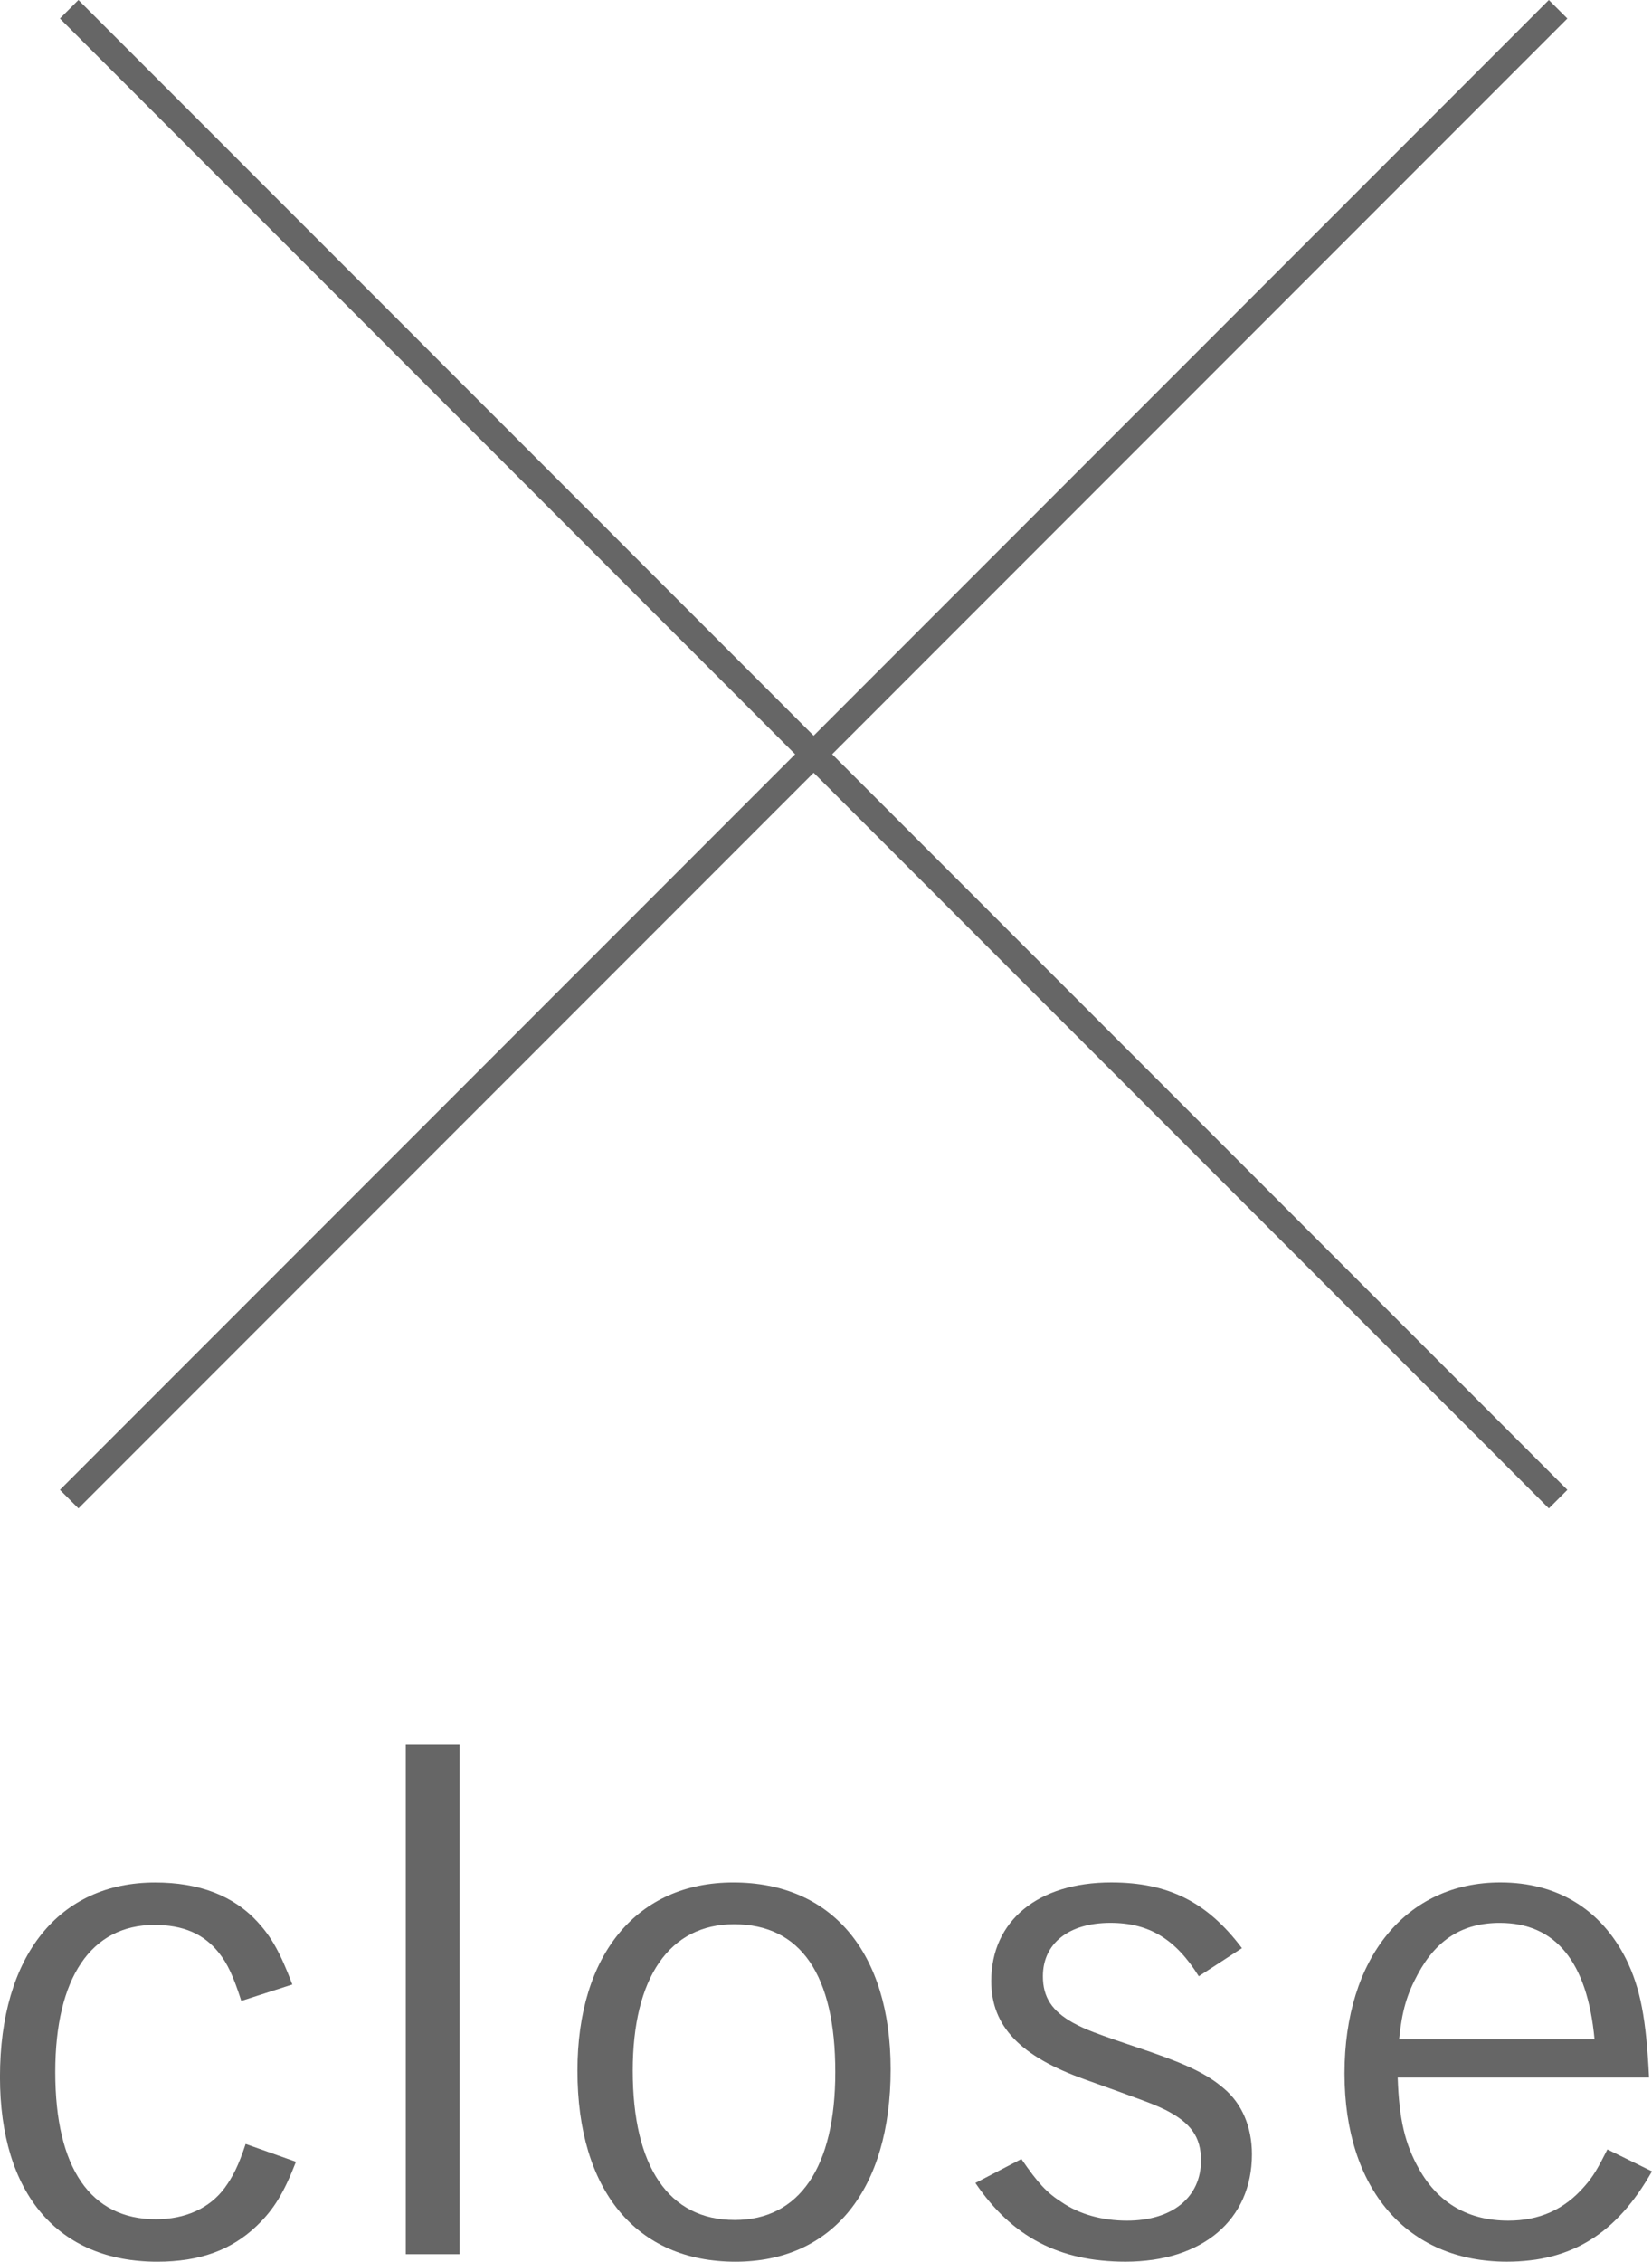
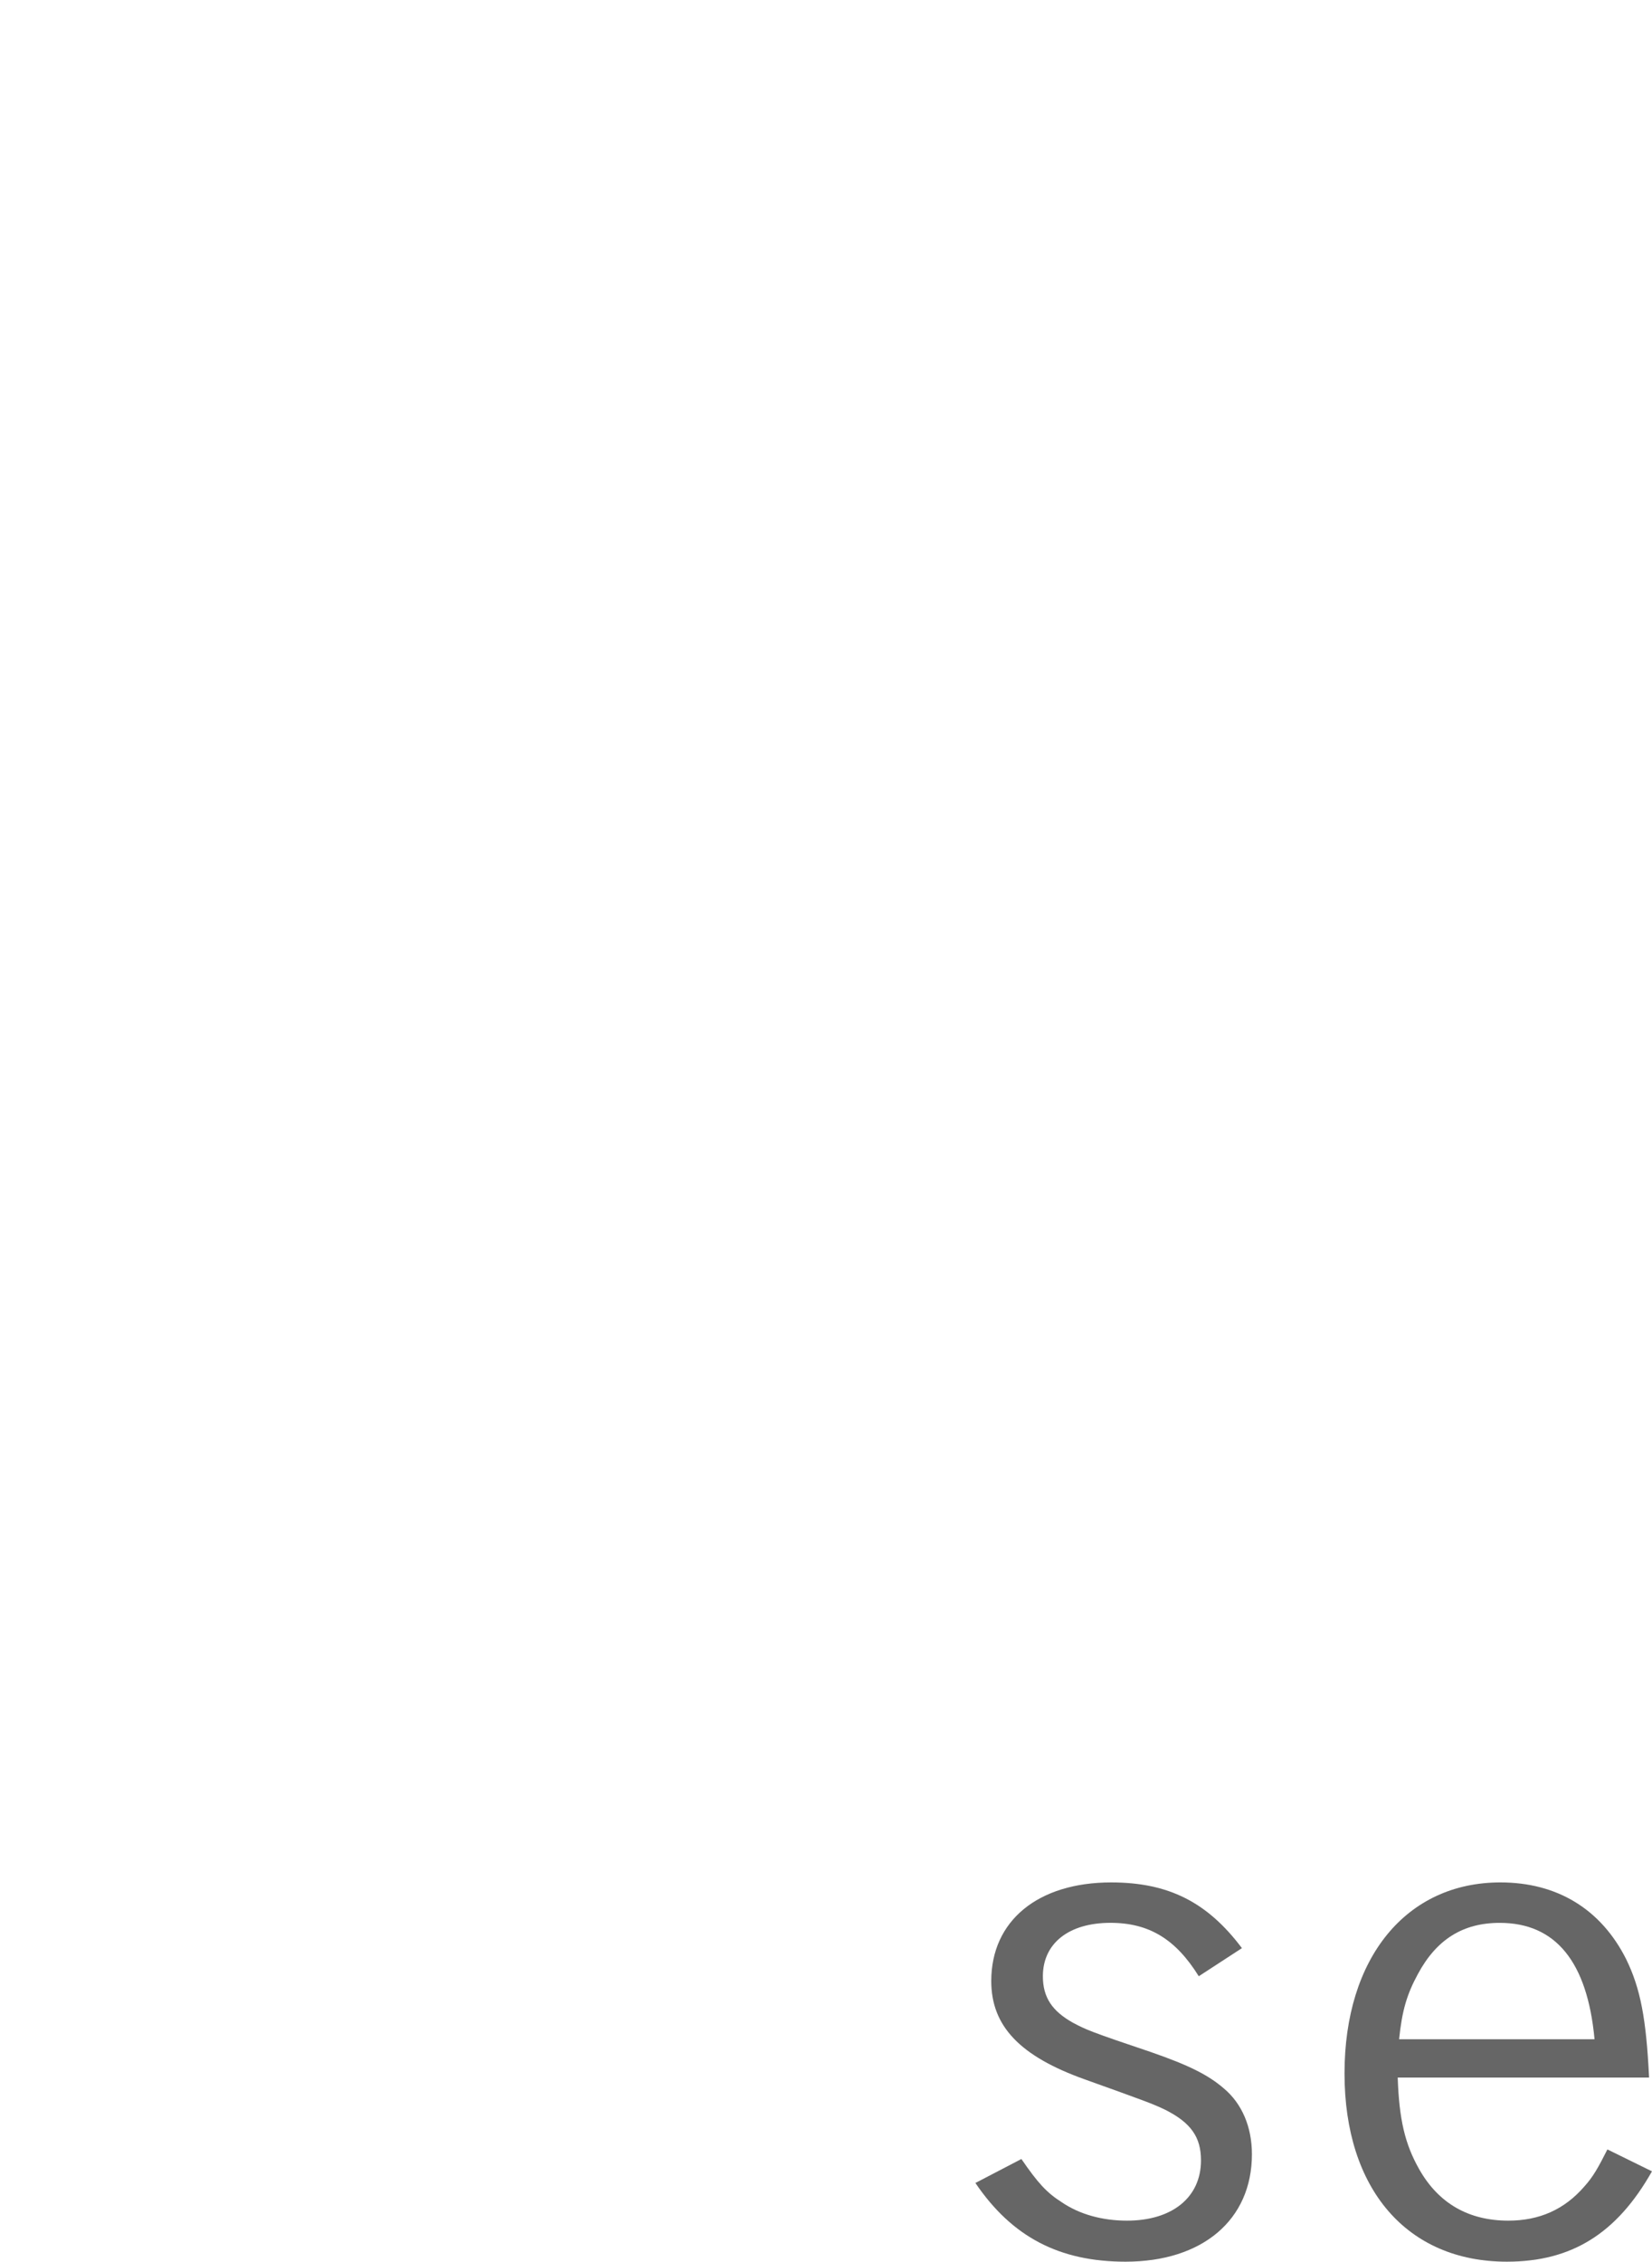
<svg xmlns="http://www.w3.org/2000/svg" id="_レイヤー_2" viewBox="0 0 53.13 72.694">
  <defs>
    <style>.cls-1{fill:none;stroke:#666;stroke-miterlimit:10;stroke-width:.842px;}.cls-2{fill:#666;}</style>
  </defs>
  <g id="_デザイン">
-     <line class="cls-1" x1="2.225" y1=".298" x2="50.111" y2="48.184" />
-     <line class="cls-1" x1="2.225" y1="48.184" x2="50.111" y2=".298" />
-     <path class="cls-2" d="M9.518,69.482c-.393,1.012-.716,1.54-1.271,2.068-.809.77-1.825,1.144-3.188,1.144-3.188,0-5.06-2.178-5.06-5.94,0-3.895,1.895-6.249,4.99-6.249,1.409,0,2.518.418,3.303,1.276.439.484.717.968,1.109,2.002l-1.641.528c-.254-.792-.438-1.188-.716-1.54-.485-.616-1.155-.902-2.079-.902-2.033,0-3.188,1.694-3.188,4.73,0,3.081,1.133,4.73,3.234,4.73.947,0,1.733-.352,2.218-1.012.255-.352.439-.704.67-1.408l1.617.572Z" />
-     <path class="cls-2" d="M14.783,72.453h-1.732v-16.371h1.732v16.371Z" />
-     <path class="cls-2" d="M23.654,72.694c-3.188,0-5.083-2.288-5.083-6.139,0-3.74,1.918-6.051,5.014-6.051,3.165,0,5.059,2.244,5.059,6.007,0,3.873-1.871,6.183-4.989,6.183ZM23.607,61.847c-2.079,0-3.257,1.717-3.257,4.709,0,3.081,1.155,4.797,3.28,4.797,2.079,0,3.234-1.694,3.234-4.753,0-3.124-1.109-4.753-3.258-4.753Z" />
    <path class="cls-2" d="M38.554,63.519c-.739-1.188-1.594-1.717-2.842-1.717-1.34,0-2.172.66-2.172,1.717,0,.682.301,1.122.971,1.496.416.22.555.286,2.519.946,1.201.418,1.824.726,2.333,1.166.577.484.9,1.232.9,2.112,0,2.112-1.594,3.454-4.065,3.454-2.125,0-3.65-.792-4.828-2.53l1.479-.77c.531.77.809,1.078,1.293,1.386.578.396,1.317.595,2.103.595,1.456,0,2.38-.749,2.38-1.937,0-.748-.323-1.21-1.155-1.629-.416-.197-.601-.264-2.564-.968-2.103-.748-3.026-1.716-3.026-3.168,0-1.937,1.502-3.169,3.858-3.169,1.848,0,3.096.639,4.204,2.112l-1.386.902Z" />
-     <path class="cls-2" d="M44.952,66.776c.046,1.342.23,2.134.692,2.948.624,1.1,1.595,1.65,2.865,1.65.993,0,1.802-.353,2.448-1.101.277-.308.439-.594.739-1.188l1.433.704c-1.132,2.003-2.587,2.904-4.666,2.904-3.212,0-5.222-2.332-5.222-6.051,0-3.718,1.987-6.139,5.014-6.139,1.824,0,3.234.858,4.043,2.465.462.945.646,1.914.738,3.807h-8.085ZM51.282,65.544c-.231-2.486-1.248-3.741-3.05-3.741-1.178,0-2.033.528-2.634,1.65-.347.639-.508,1.166-.601,2.091h6.284Z" />
+     <path class="cls-2" d="M44.952,66.776c.046,1.342.23,2.134.692,2.948.624,1.1,1.595,1.65,2.865,1.65.993,0,1.802-.353,2.448-1.101.277-.308.439-.594.739-1.188l1.433.704c-1.132,2.003-2.587,2.904-4.666,2.904-3.212,0-5.222-2.332-5.222-6.051,0-3.718,1.987-6.139,5.014-6.139,1.824,0,3.234.858,4.043,2.465.462.945.646,1.914.738,3.807h-8.085ZM51.282,65.544c-.231-2.486-1.248-3.741-3.05-3.741-1.178,0-2.033.528-2.634,1.65-.347.639-.508,1.166-.601,2.091h6.284" />
  </g>
</svg>